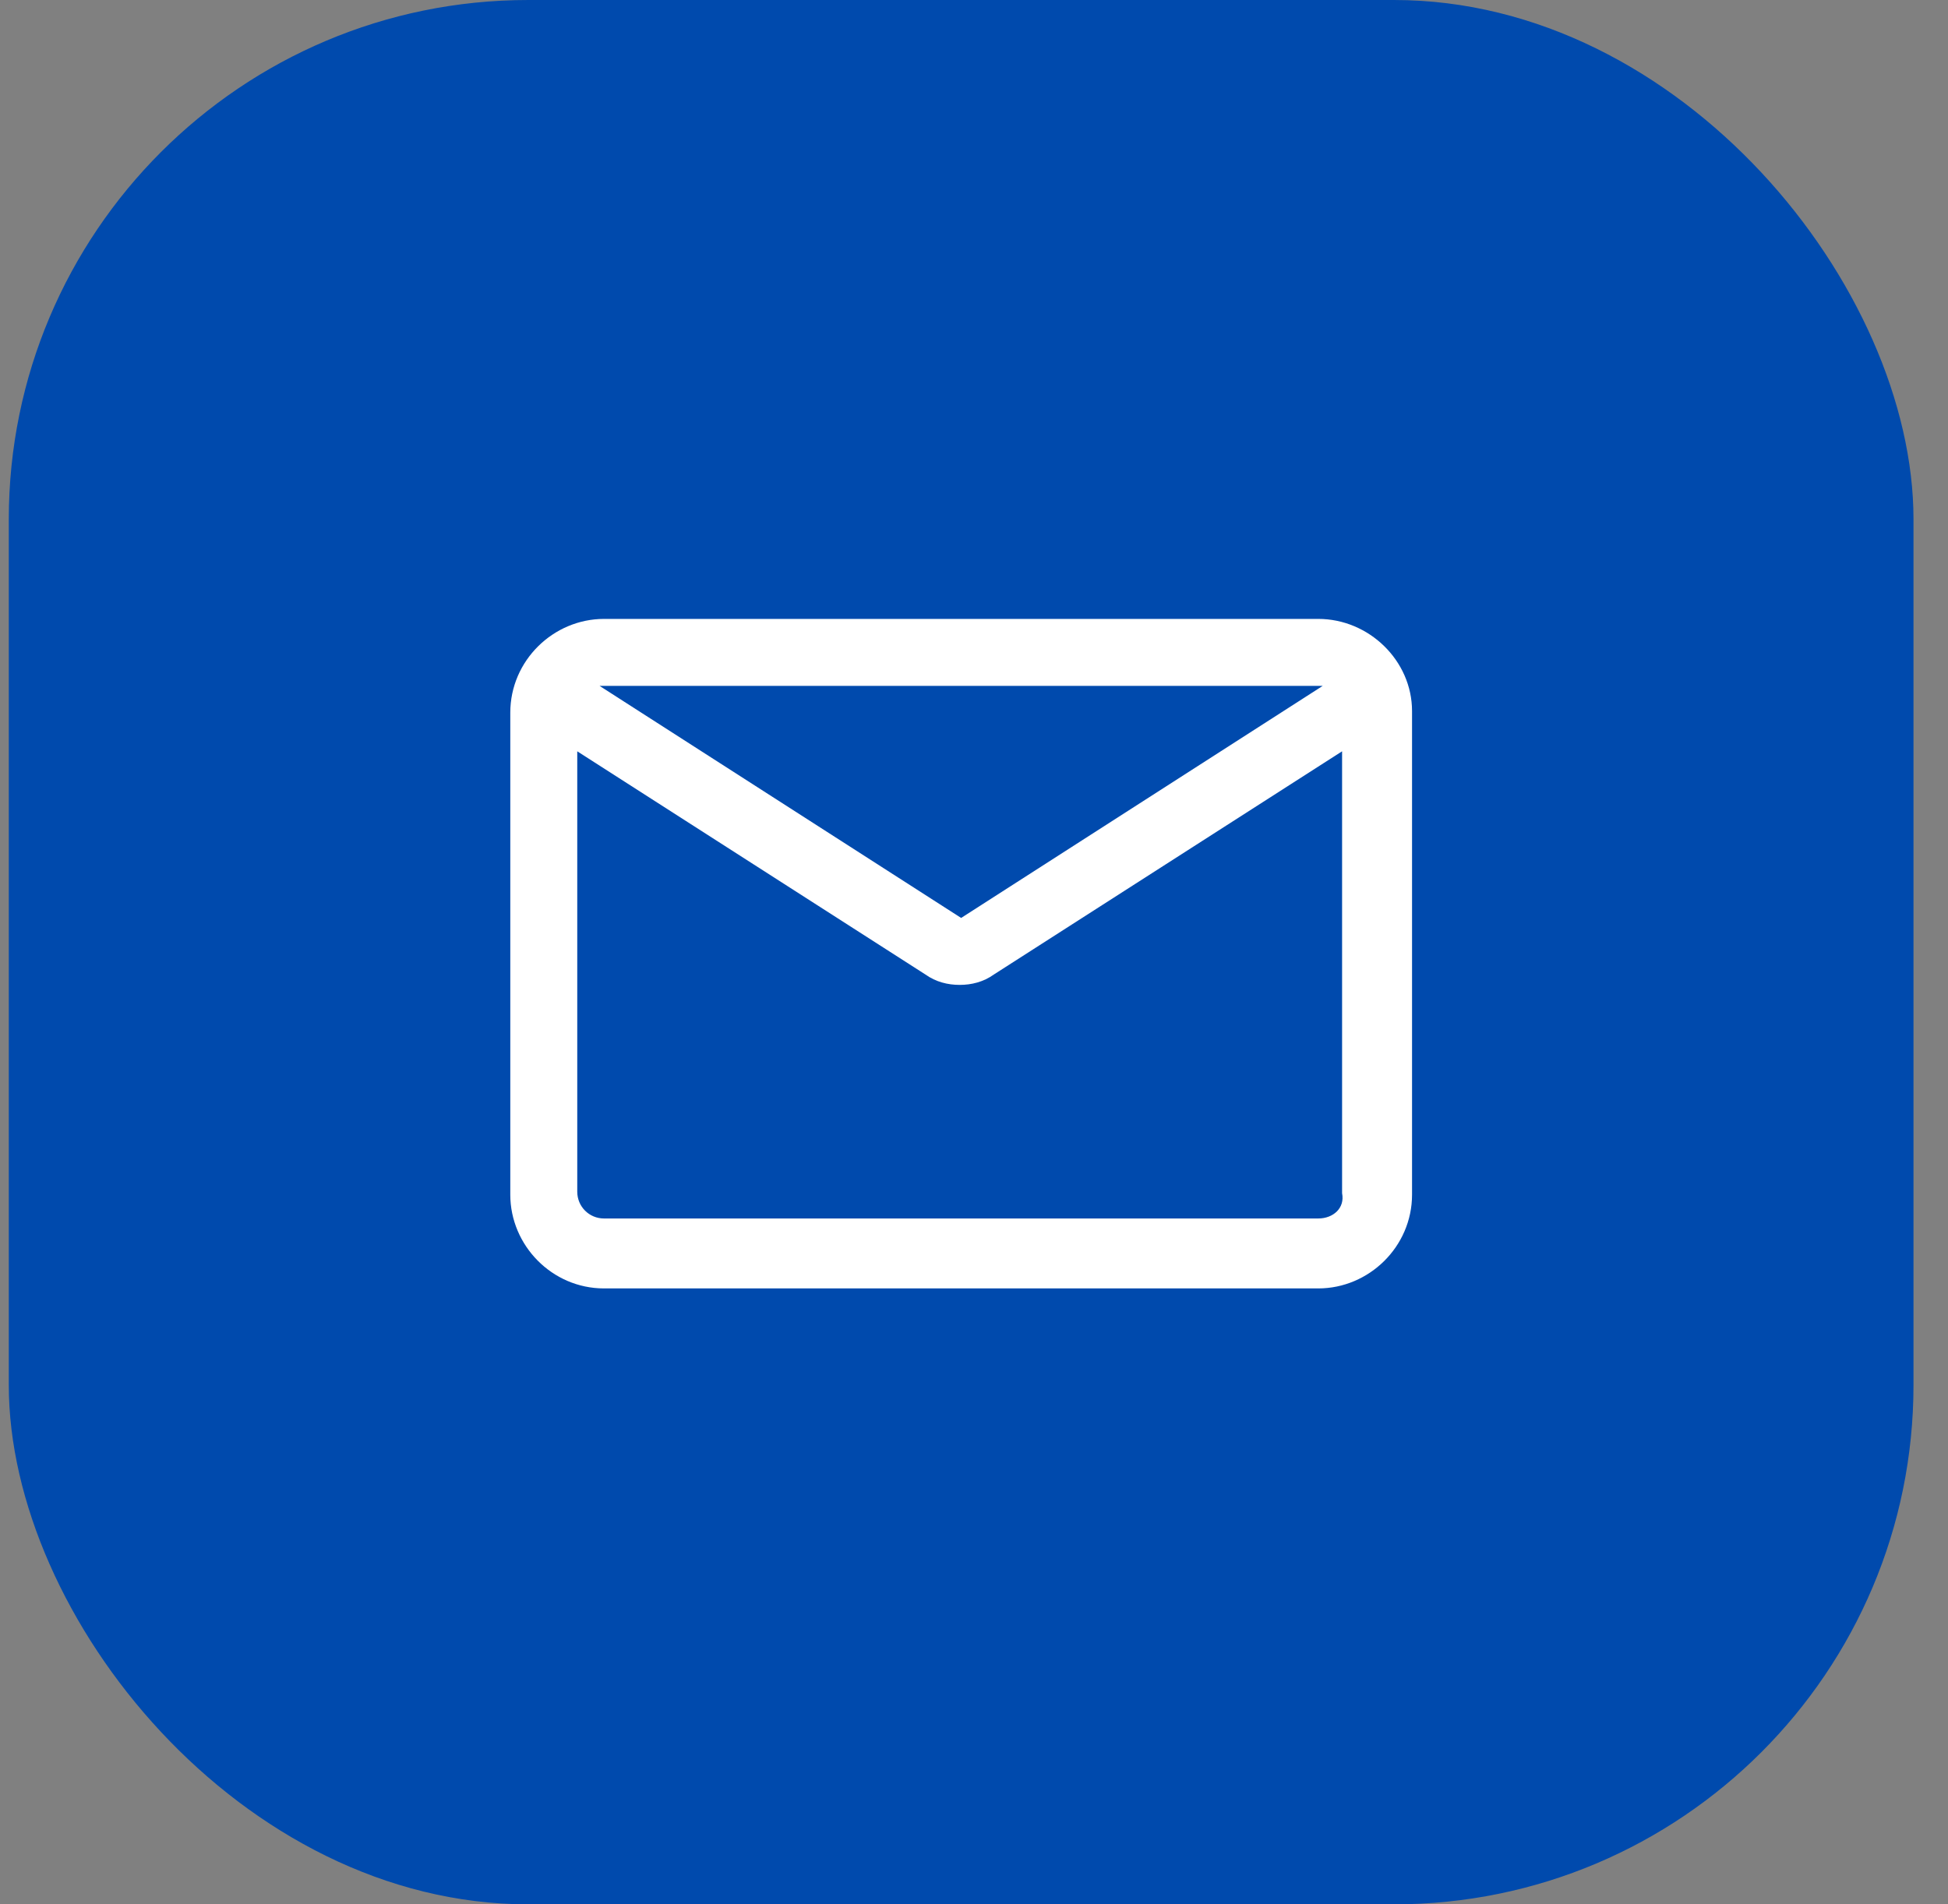
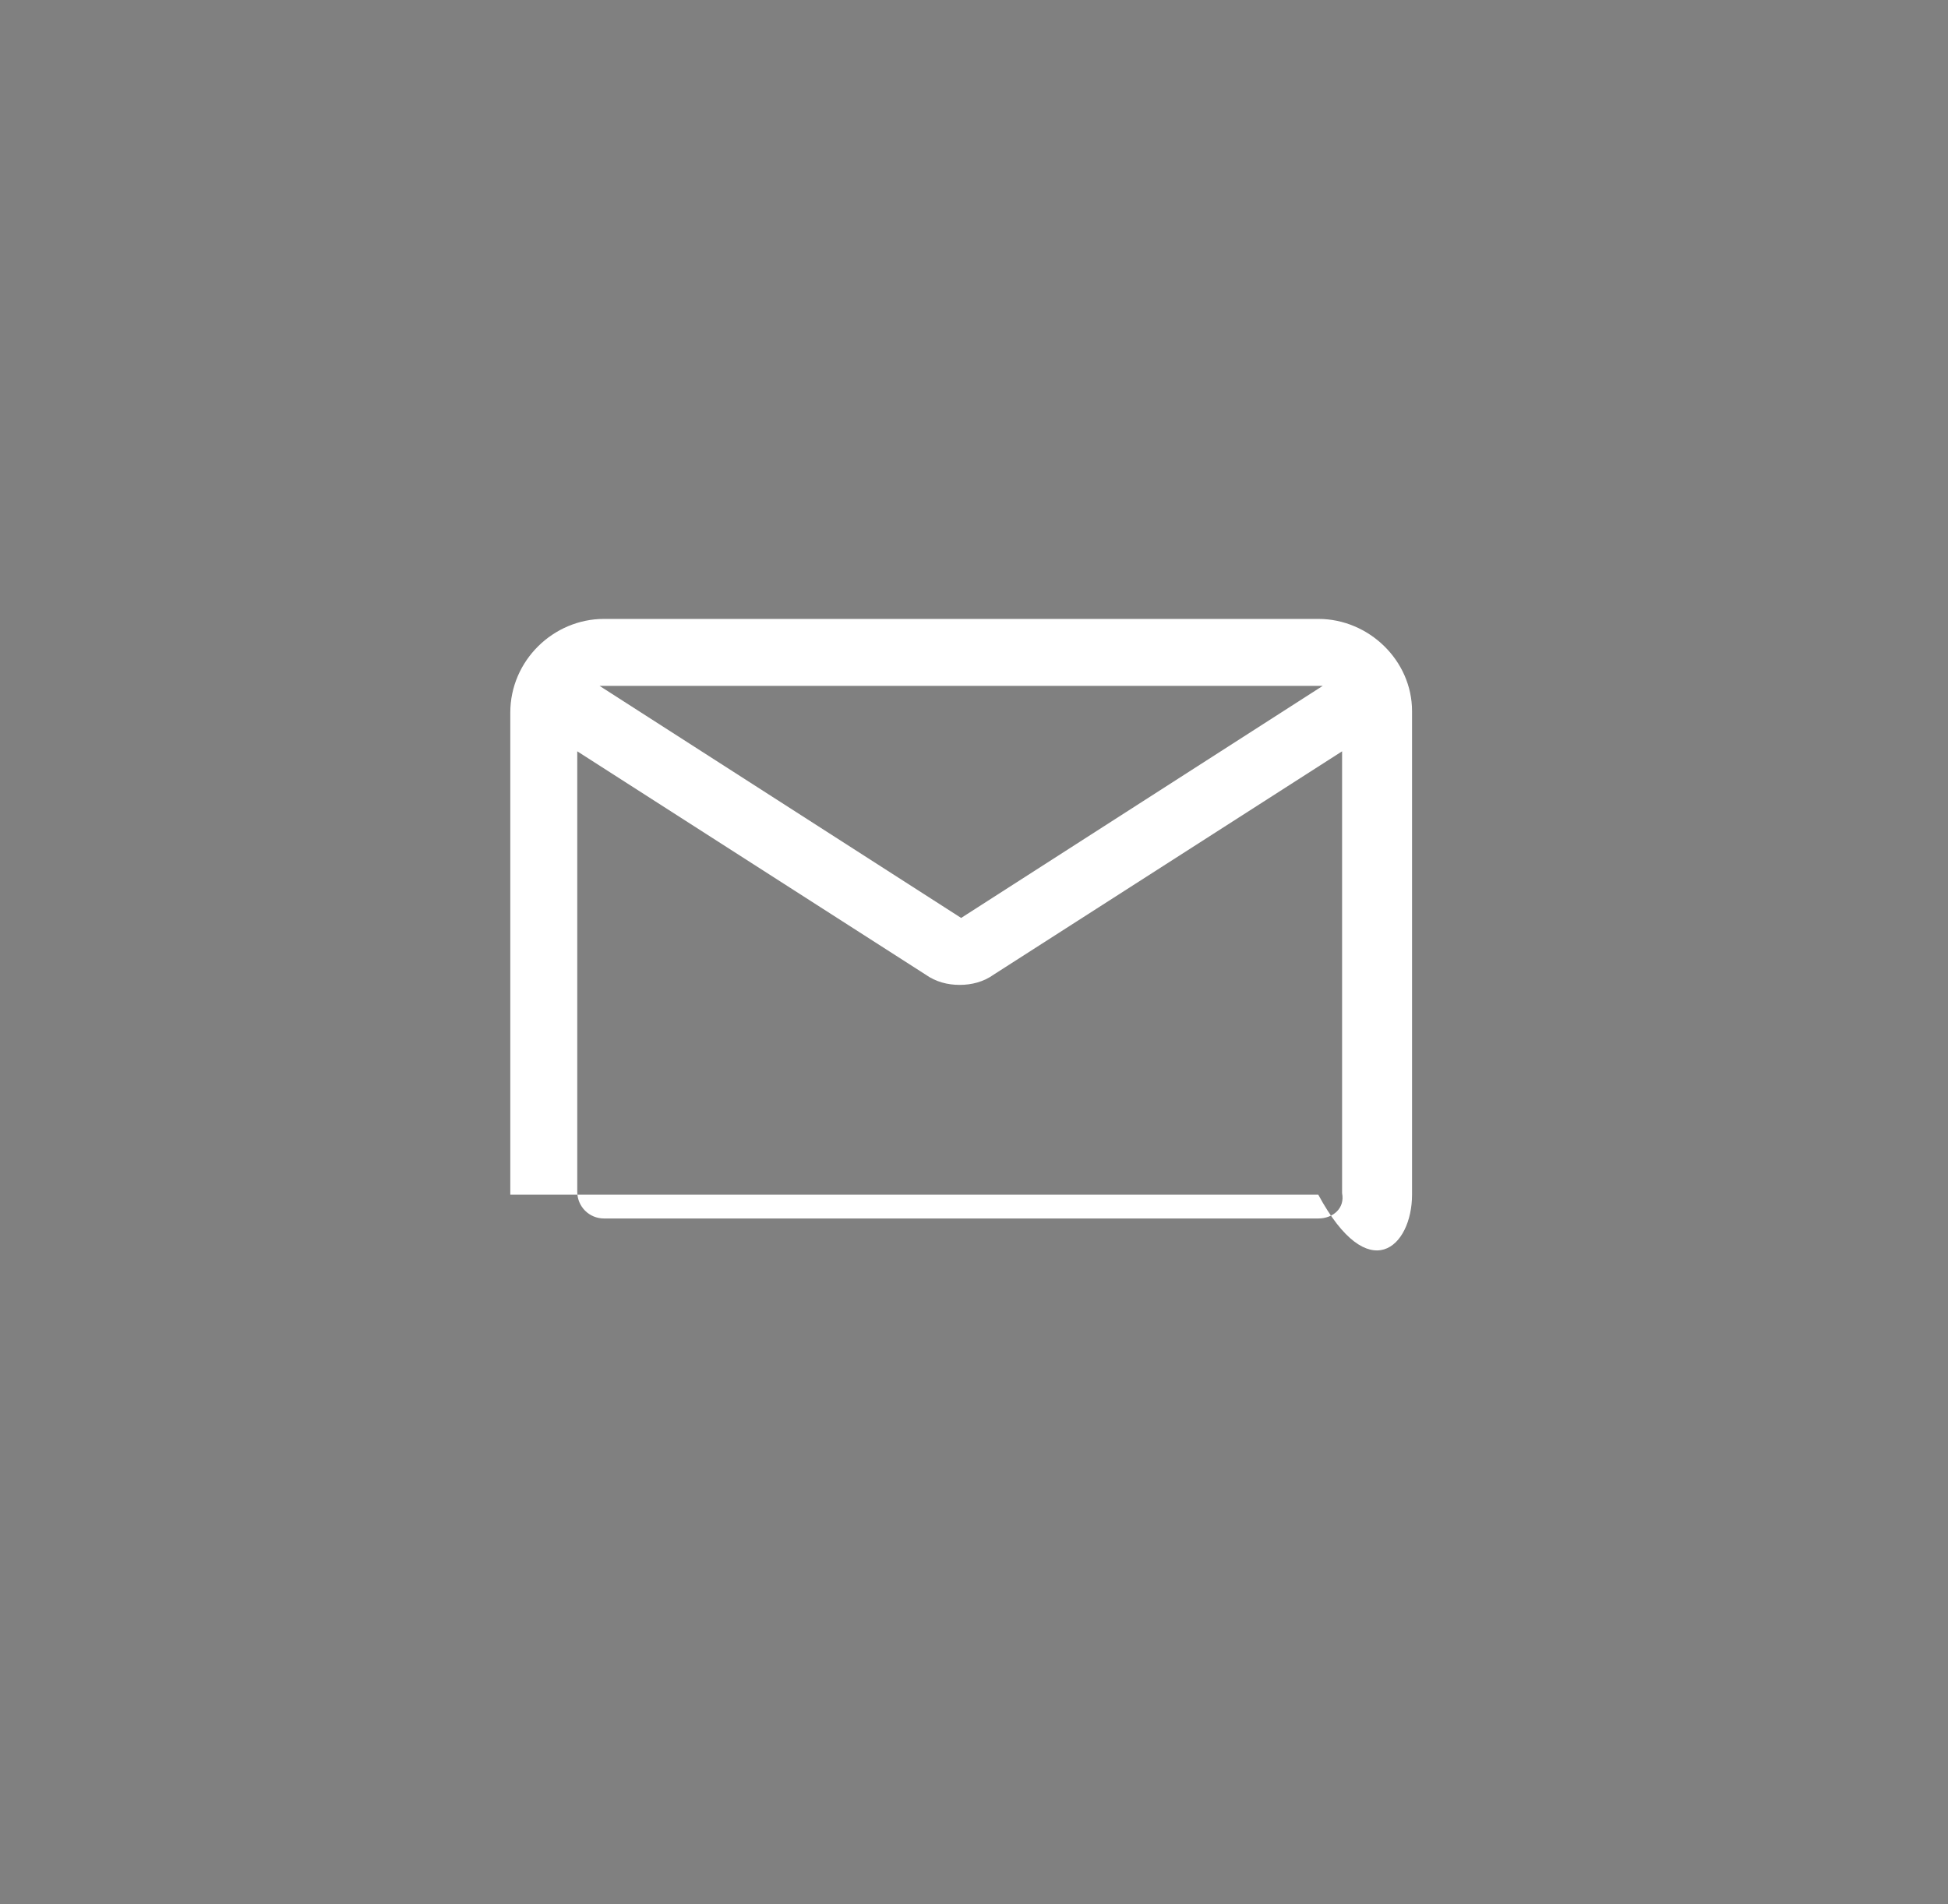
<svg xmlns="http://www.w3.org/2000/svg" width="45" height="44" viewBox="0 0 45 44" fill="none">
  <rect x="0" y="0" width="45" height="44" fill="#808080" stroke="none" />
-   <rect x="0.203" width="44" height="44" rx="12" fill="#004AAD" />
  <g clip-path="url(#clip0_39479_7297)">
-     <path d="M30.453 14.3H13.953C12.784 14.3 11.788 15.262 11.788 16.466V27.603C11.788 28.772 12.75 29.769 13.953 29.769H30.453C31.622 29.769 32.619 28.806 32.619 27.603V16.431C32.619 15.262 31.622 14.3 30.453 14.3ZM30.453 15.847C30.488 15.847 30.522 15.847 30.556 15.847L22.203 21.209L13.85 15.847C13.884 15.847 13.919 15.847 13.953 15.847H30.453ZM30.453 28.153H13.953C13.61 28.153 13.335 27.878 13.335 27.534V17.359L21.378 22.516C21.619 22.688 21.894 22.756 22.169 22.756C22.444 22.756 22.719 22.688 22.959 22.516L31.003 17.359V27.569C31.072 27.913 30.797 28.153 30.453 28.153Z" fill="white" />
+     <path d="M30.453 14.3H13.953C12.784 14.3 11.788 15.262 11.788 16.466V27.603H30.453C31.622 29.769 32.619 28.806 32.619 27.603V16.431C32.619 15.262 31.622 14.3 30.453 14.3ZM30.453 15.847C30.488 15.847 30.522 15.847 30.556 15.847L22.203 21.209L13.85 15.847C13.884 15.847 13.919 15.847 13.953 15.847H30.453ZM30.453 28.153H13.953C13.61 28.153 13.335 27.878 13.335 27.534V17.359L21.378 22.516C21.619 22.688 21.894 22.756 22.169 22.756C22.444 22.756 22.719 22.688 22.959 22.516L31.003 17.359V27.569C31.072 27.913 30.797 28.153 30.453 28.153Z" fill="white" />
  </g>
  <defs>
    <clipPath id="clip0_39479_7297">
      <rect width="22" height="22" fill="white" transform="translate(11.203 11)" />
    </clipPath>
  </defs>
</svg>